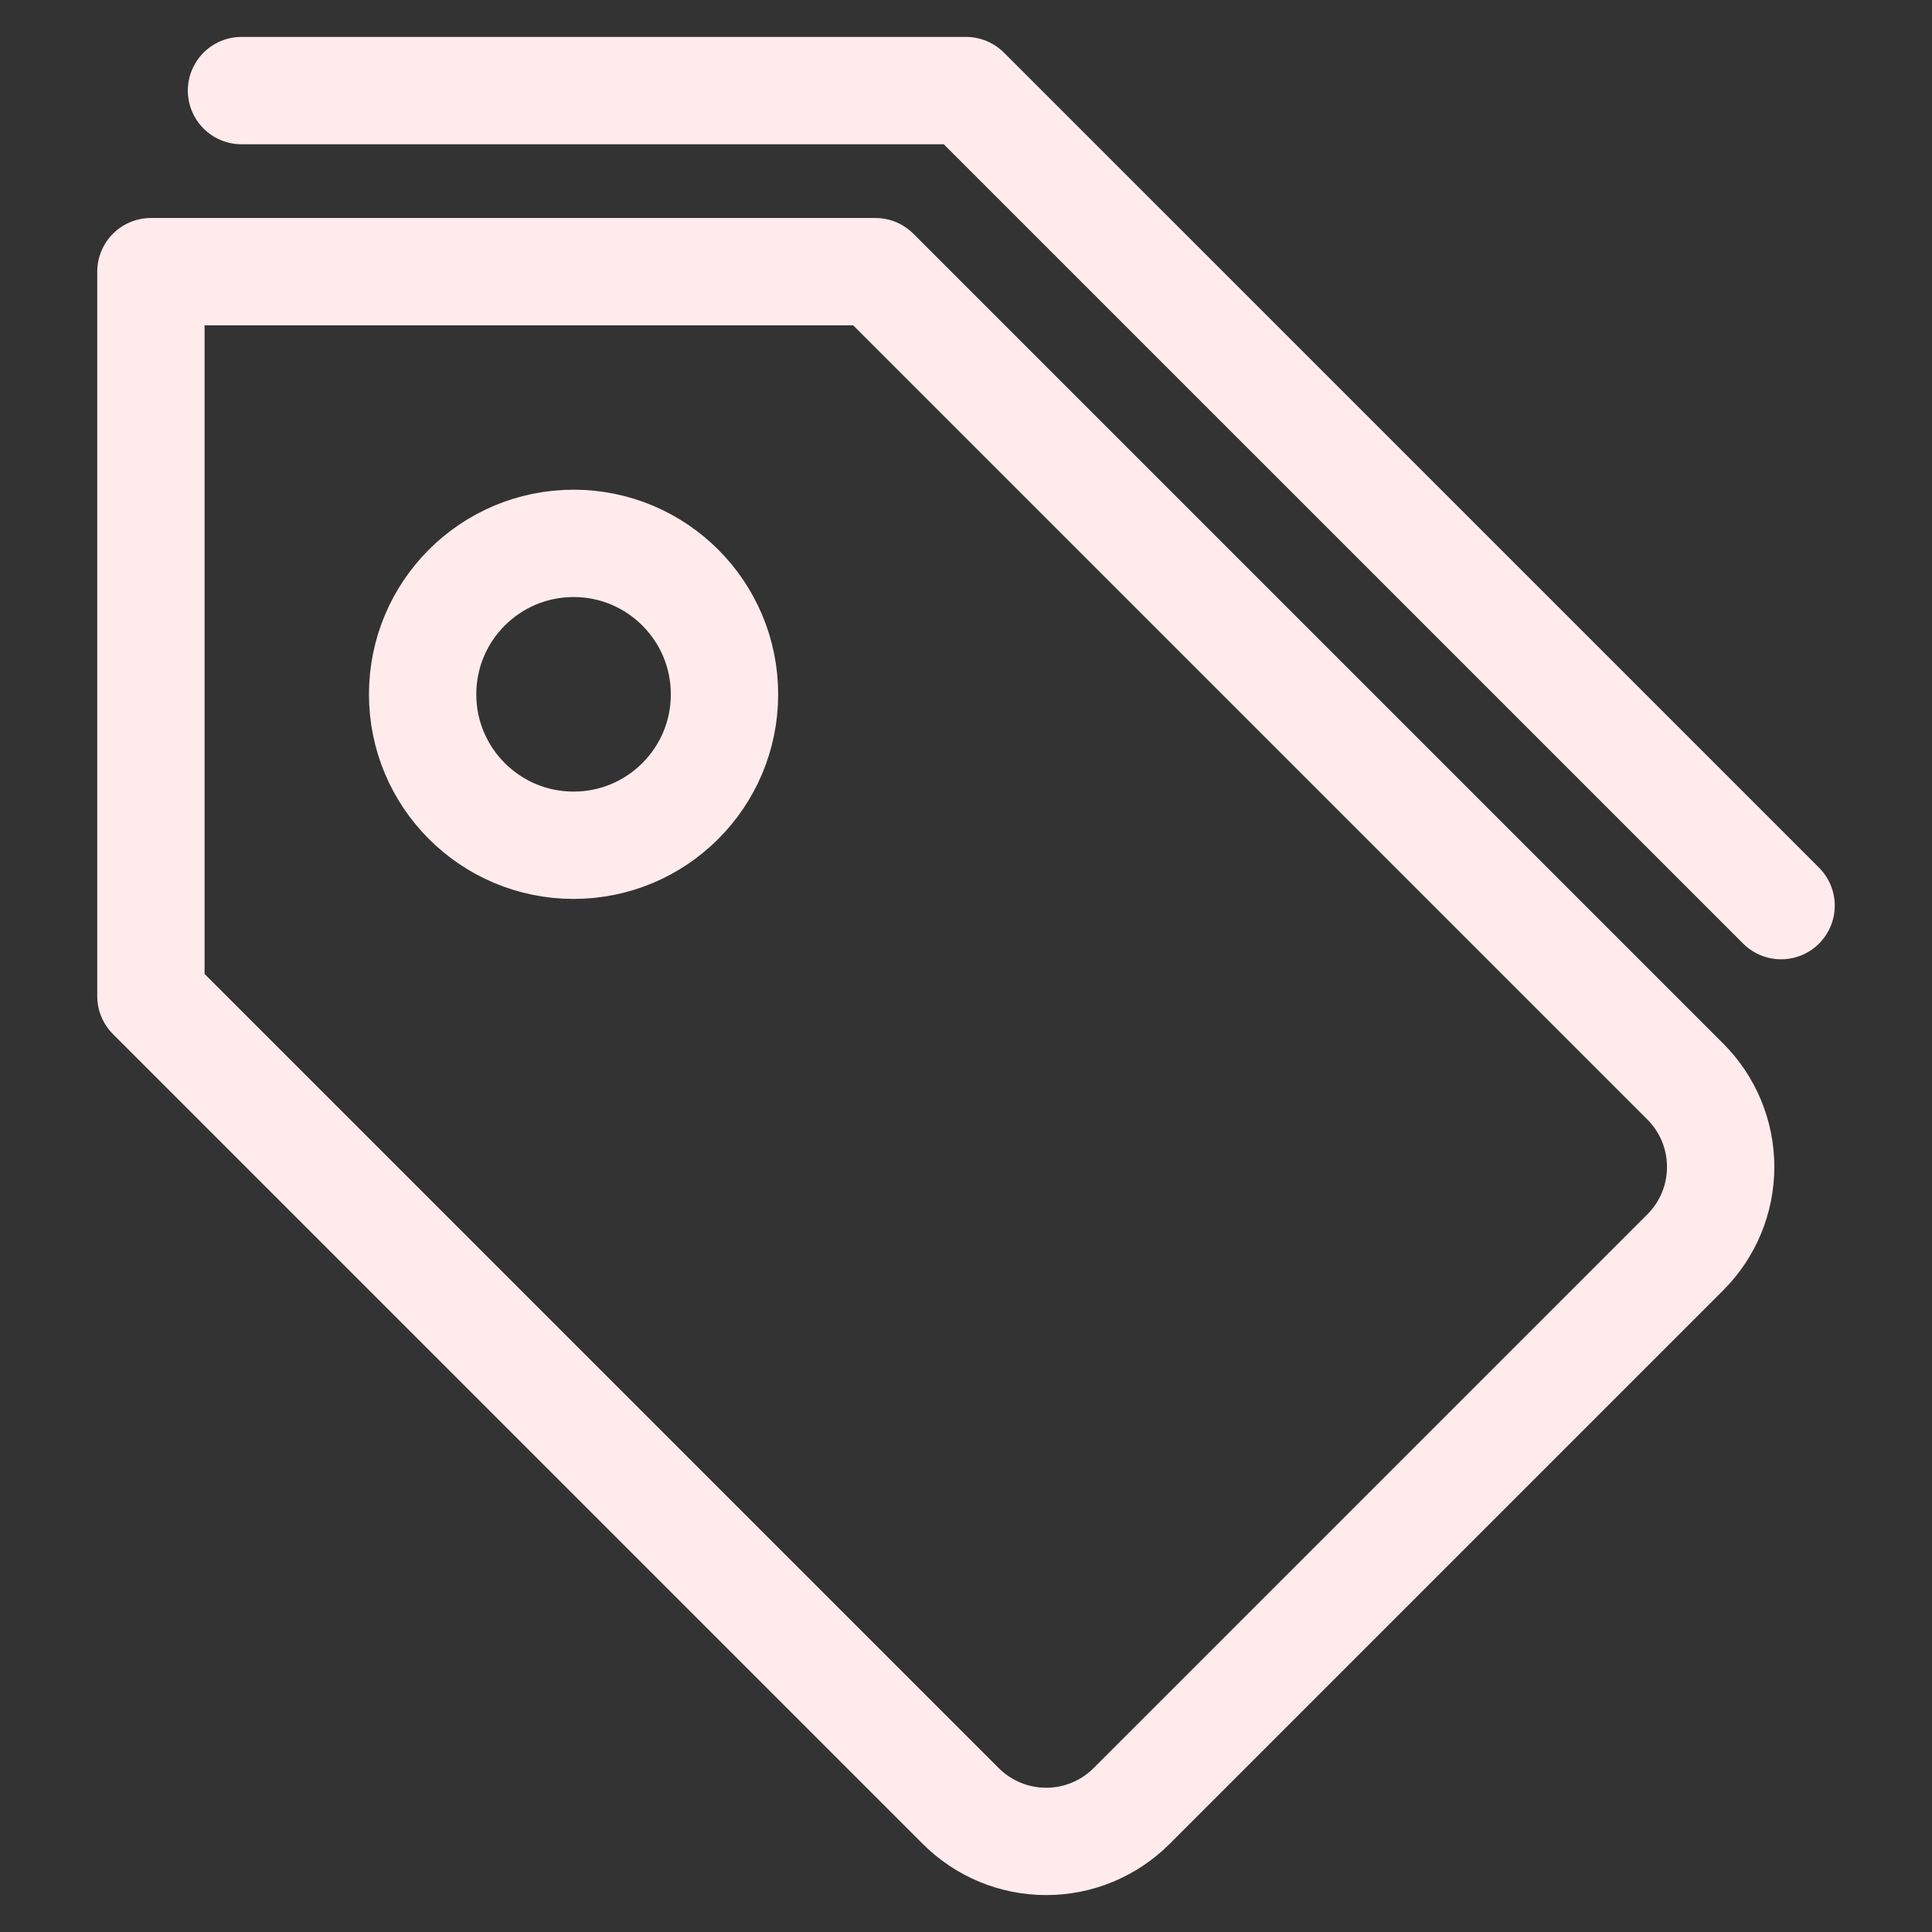
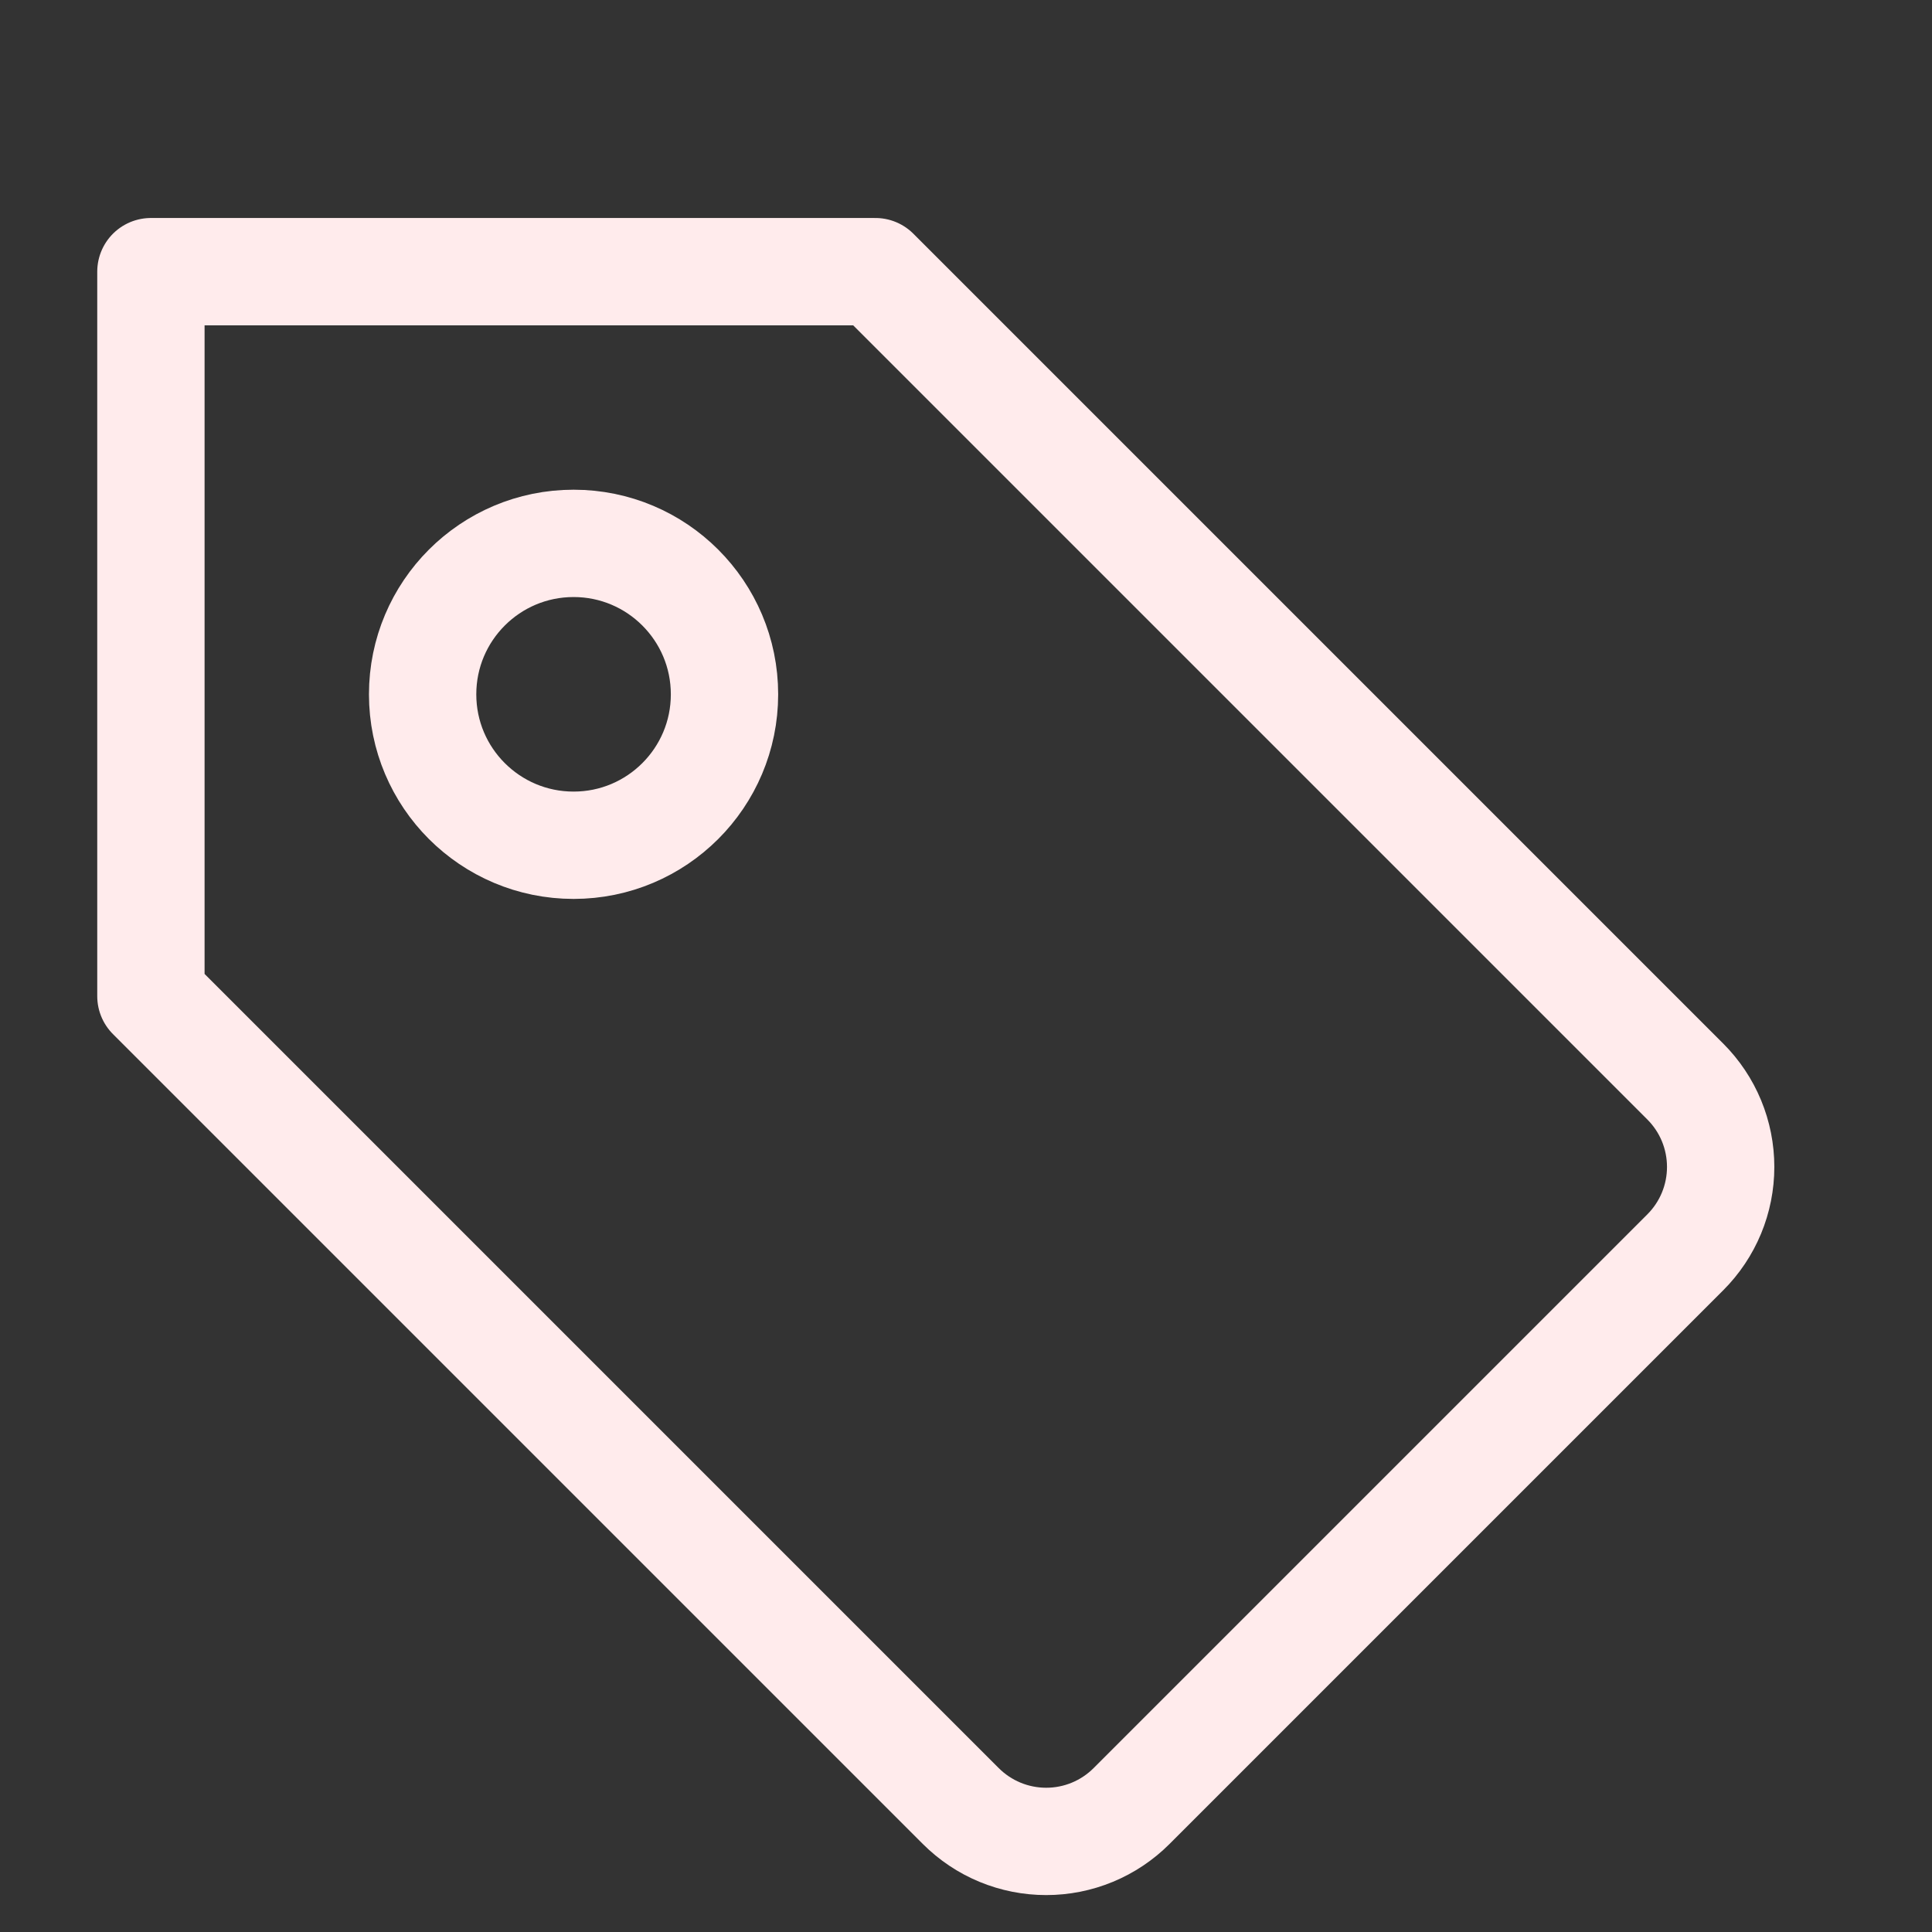
<svg xmlns="http://www.w3.org/2000/svg" width="36" height="36" viewBox="0 0 36 36" fill="none">
  <rect x="0" y="0" width="36" height="36" fill="#333333" stroke="none" />
  <path d="M21.085 33.653L31.403 23.335C31.612 23.126 31.778 22.878 31.891 22.605C32.004 22.332 32.062 22.04 32.062 21.744C32.062 21.449 32.004 21.156 31.891 20.883C31.778 20.61 31.612 20.362 31.403 20.153L16.312 5.062H2.812V18.562L17.903 33.653C18.112 33.862 18.36 34.028 18.633 34.141C18.906 34.254 19.199 34.312 19.494 34.312C19.79 34.312 20.082 34.254 20.355 34.141C20.628 34.028 20.876 33.862 21.085 33.653Z" stroke="#FFEBEC" stroke-width="2" stroke-linecap="round" stroke-linejoin="round" />
-   <path d="M33.188 16.875L18 1.688H4.5" stroke="#FFEBEC" stroke-width="2" stroke-linecap="round" stroke-linejoin="round" />
  <path d="M10.688 15.75C12.241 15.75 13.5 14.491 13.5 12.938C13.5 11.384 12.241 10.125 10.688 10.125C9.134 10.125 7.875 11.384 7.875 12.938C7.875 14.491 9.134 15.75 10.688 15.75Z" stroke="#FFEBEC" stroke-width="2" stroke-linecap="round" stroke-linejoin="round" />
</svg>